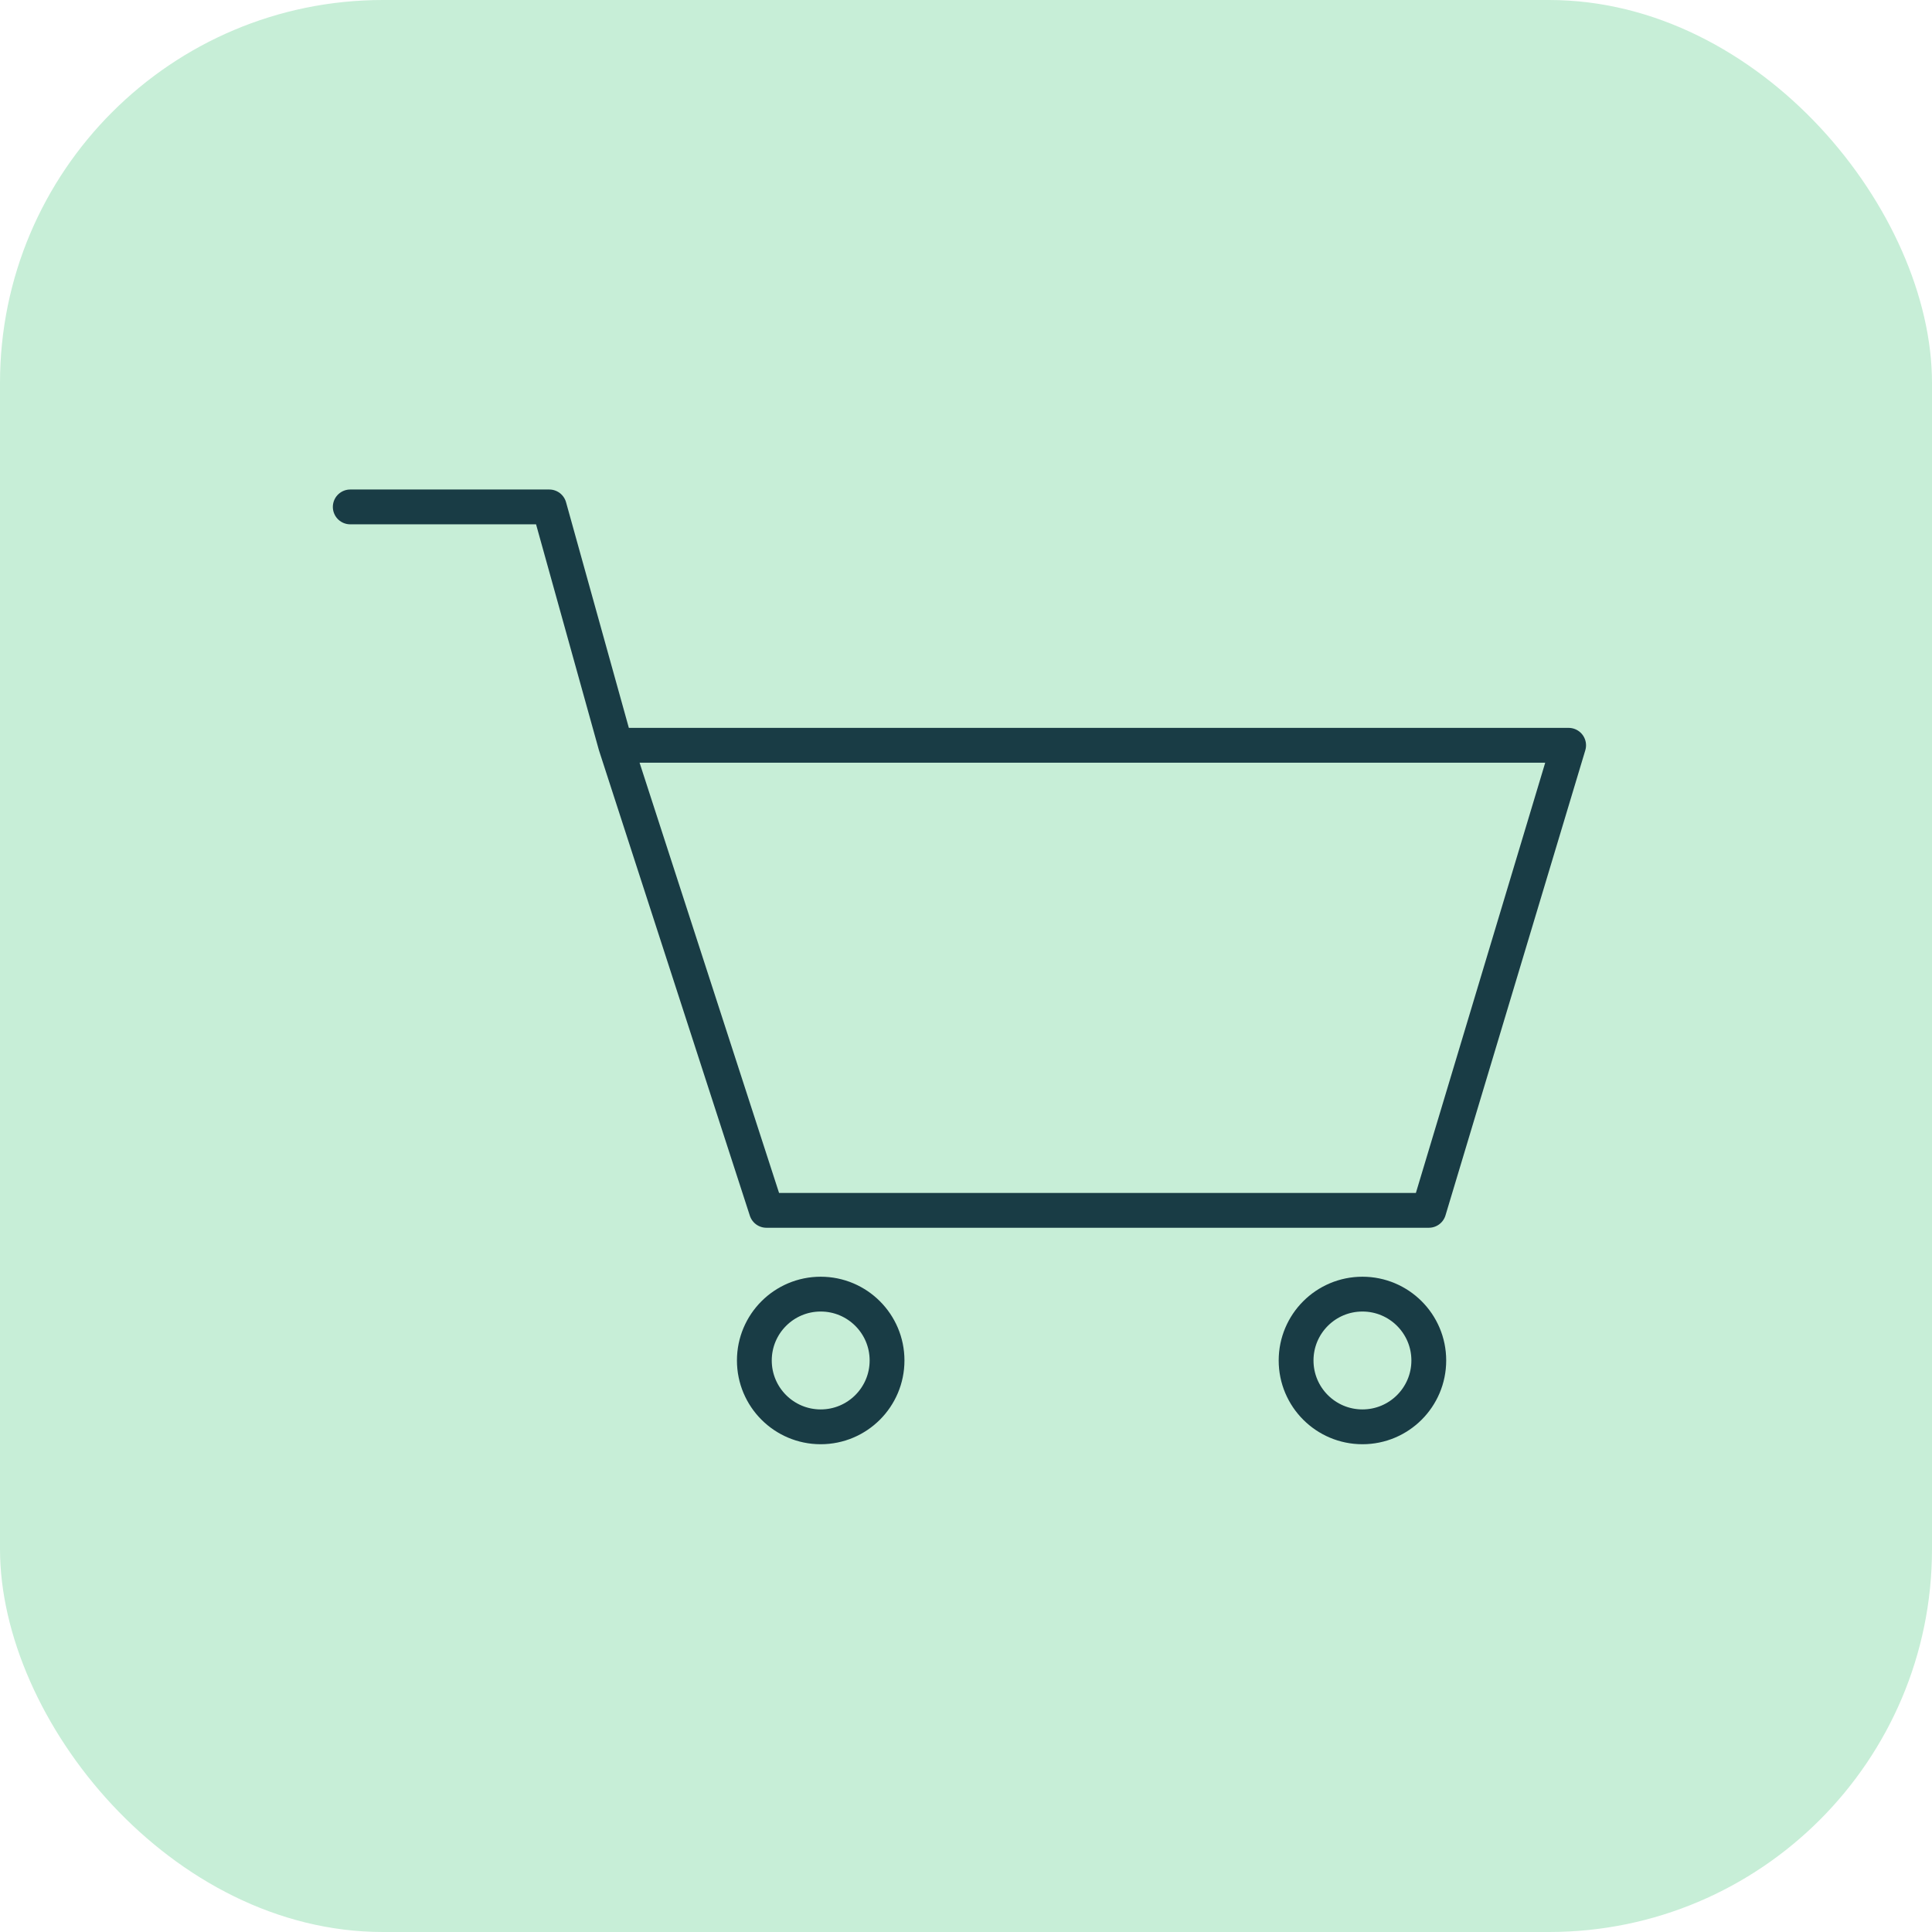
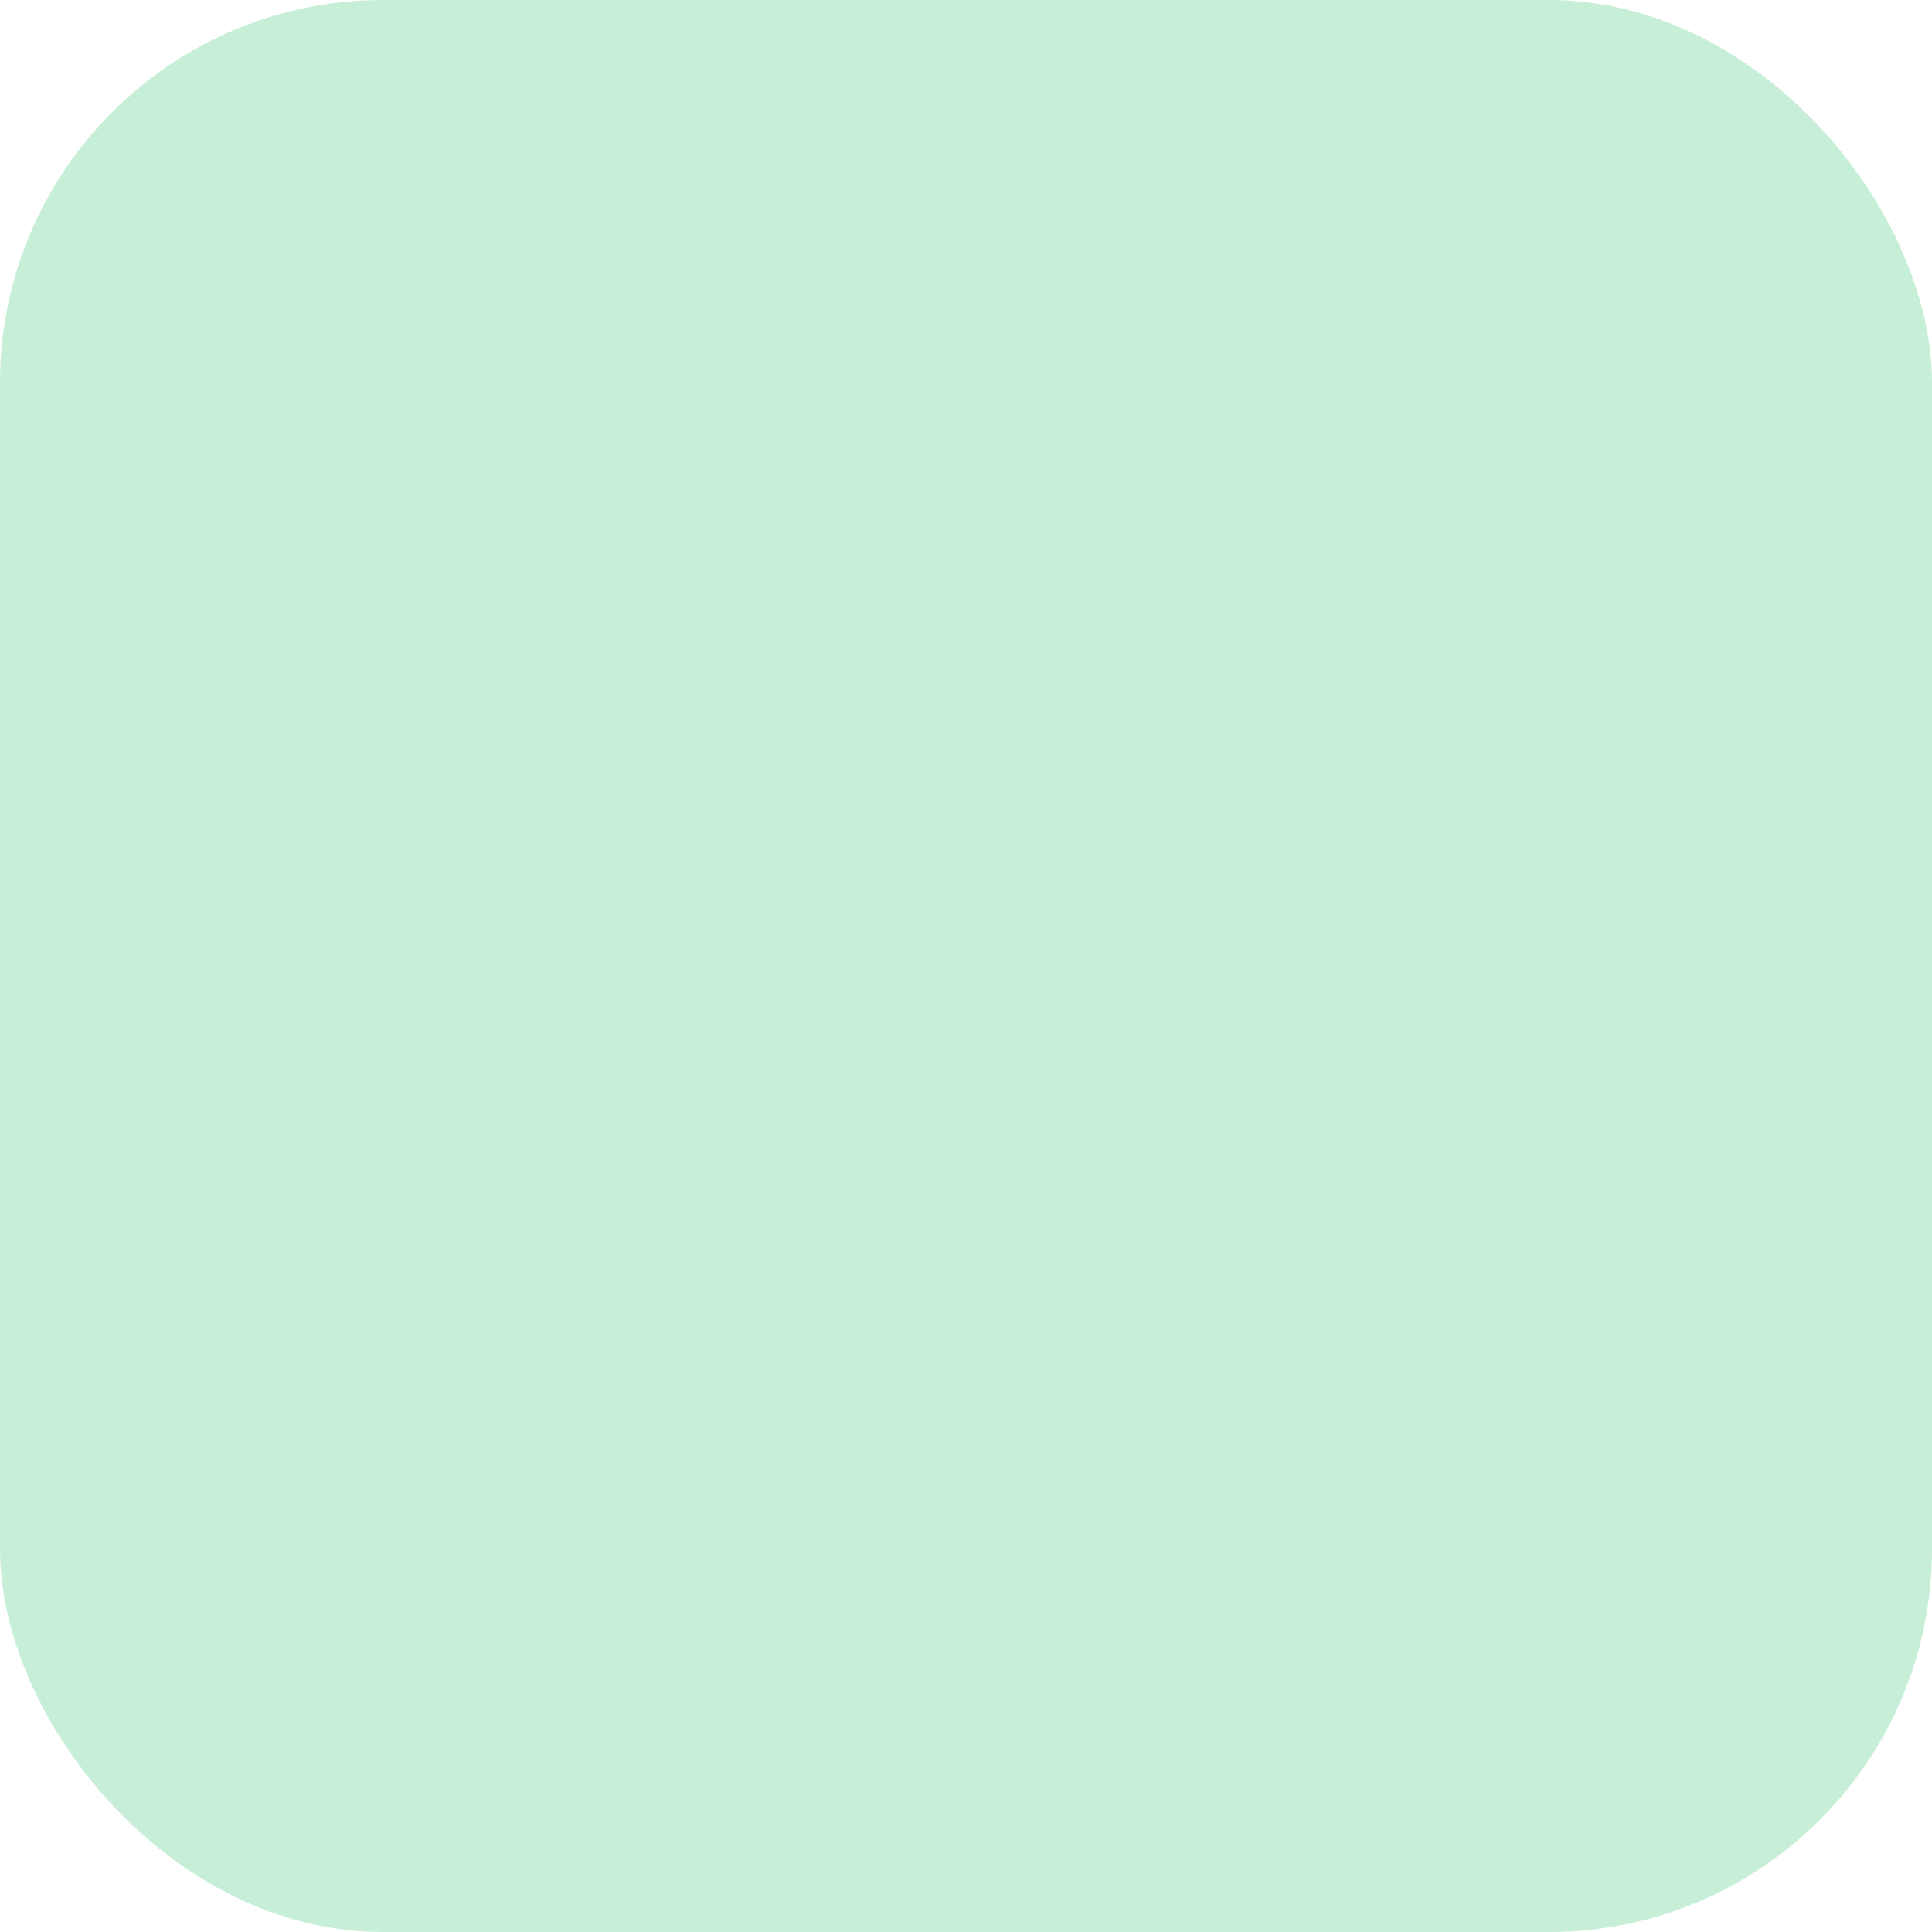
<svg xmlns="http://www.w3.org/2000/svg" width="111" height="111" viewBox="0 0 111 111">
  <defs>
    <clipPath id="clip-path">
-       <rect id="Rectangle_550" data-name="Rectangle 550" width="72.243" height="55.098" fill="none" stroke="#193c45" stroke-width="1" />
-     </clipPath>
+       </clipPath>
  </defs>
  <g id="Group_4982" data-name="Group 4982" transform="translate(-903 -738)">
    <rect id="Rectangle_457" data-name="Rectangle 457" width="111" height="111" rx="22" transform="translate(903 738)" fill="#c7eed7" />
    <g id="Group_4949" data-name="Group 4949" transform="translate(922 766)">
      <g id="Group_4948" data-name="Group 4948" transform="translate(0 0)" clip-path="url(#clip-path)">
-         <path id="Path_404" data-name="Path 404" d="M1,1H12.435l3.812,13.695H71l-8.032,26.72H24.91l-8.663-26.72" transform="translate(0.123 0.124)" fill="none" stroke="#193c45" stroke-linecap="round" stroke-linejoin="round" stroke-width="2" />
-         <circle id="Ellipse_33" data-name="Ellipse 33" cx="3.812" cy="3.812" r="3.812" transform="translate(24.34 46.352)" fill="none" stroke="#193c45" stroke-linecap="round" stroke-linejoin="round" stroke-width="2" />
-         <circle id="Ellipse_34" data-name="Ellipse 34" cx="3.812" cy="3.812" r="3.812" transform="translate(55.465 46.352)" fill="none" stroke="#193c45" stroke-linecap="round" stroke-linejoin="round" stroke-width="2" />
-       </g>
+         </g>
    </g>
  </g>
</svg>